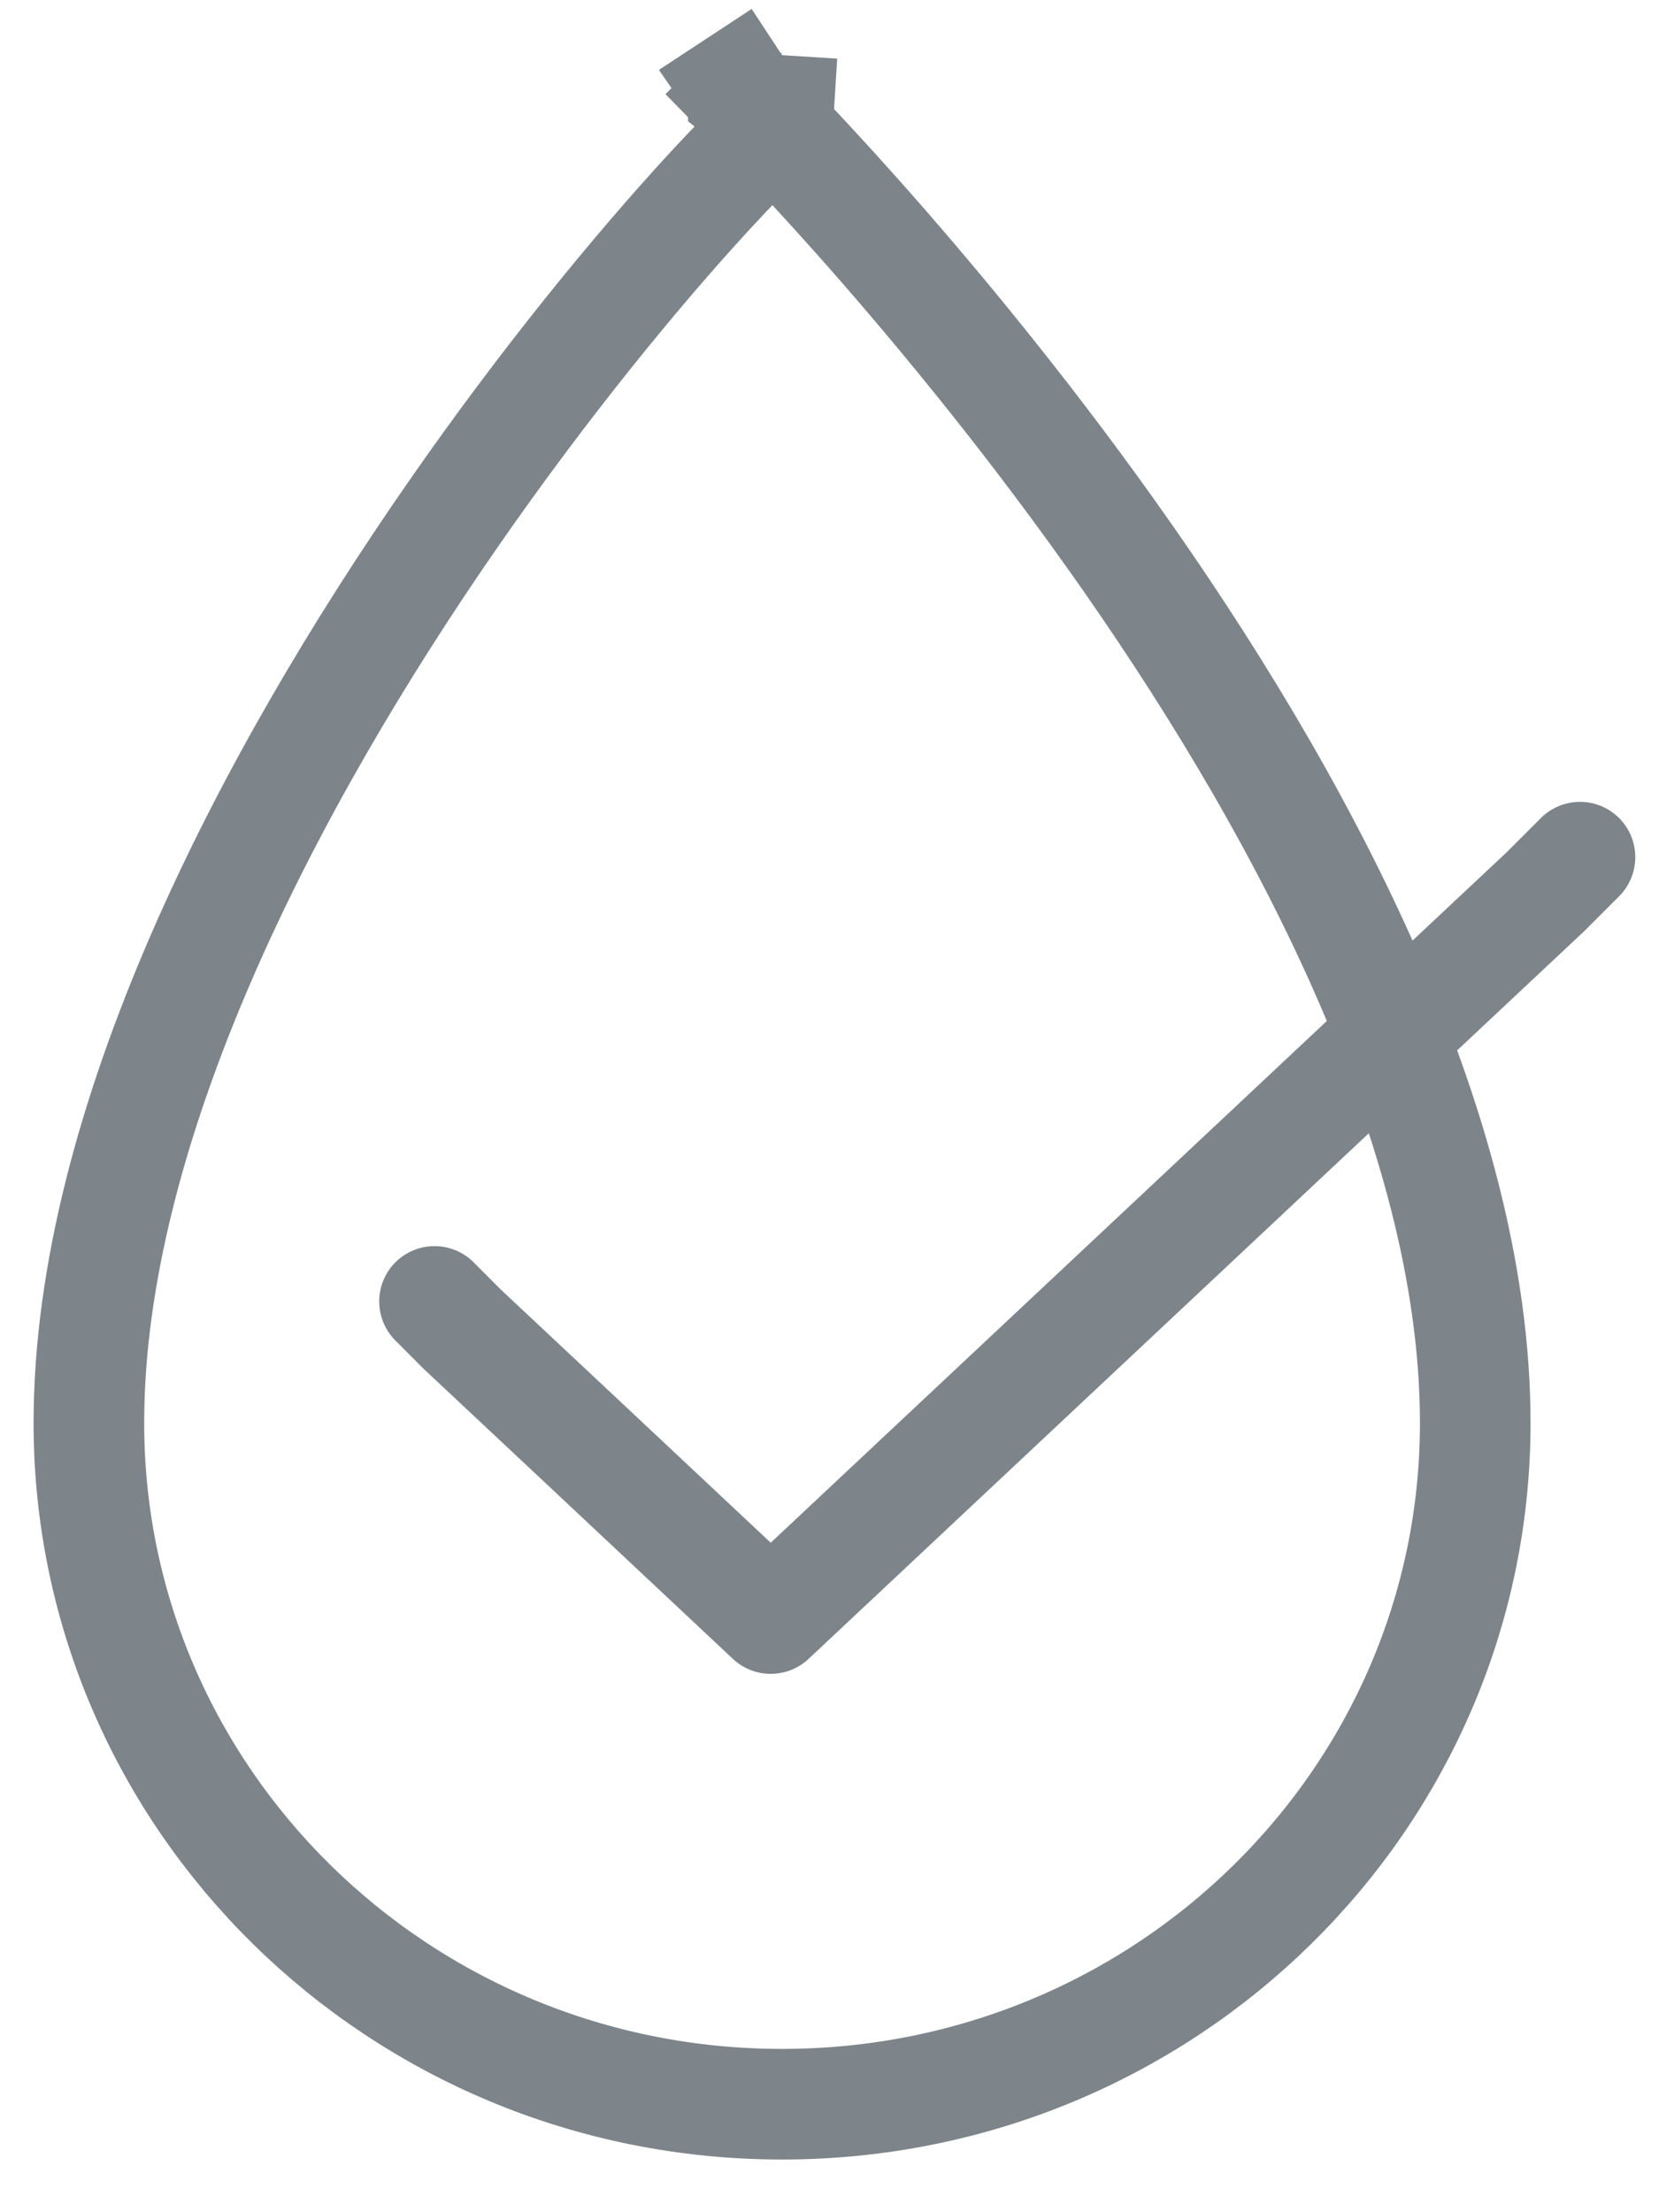
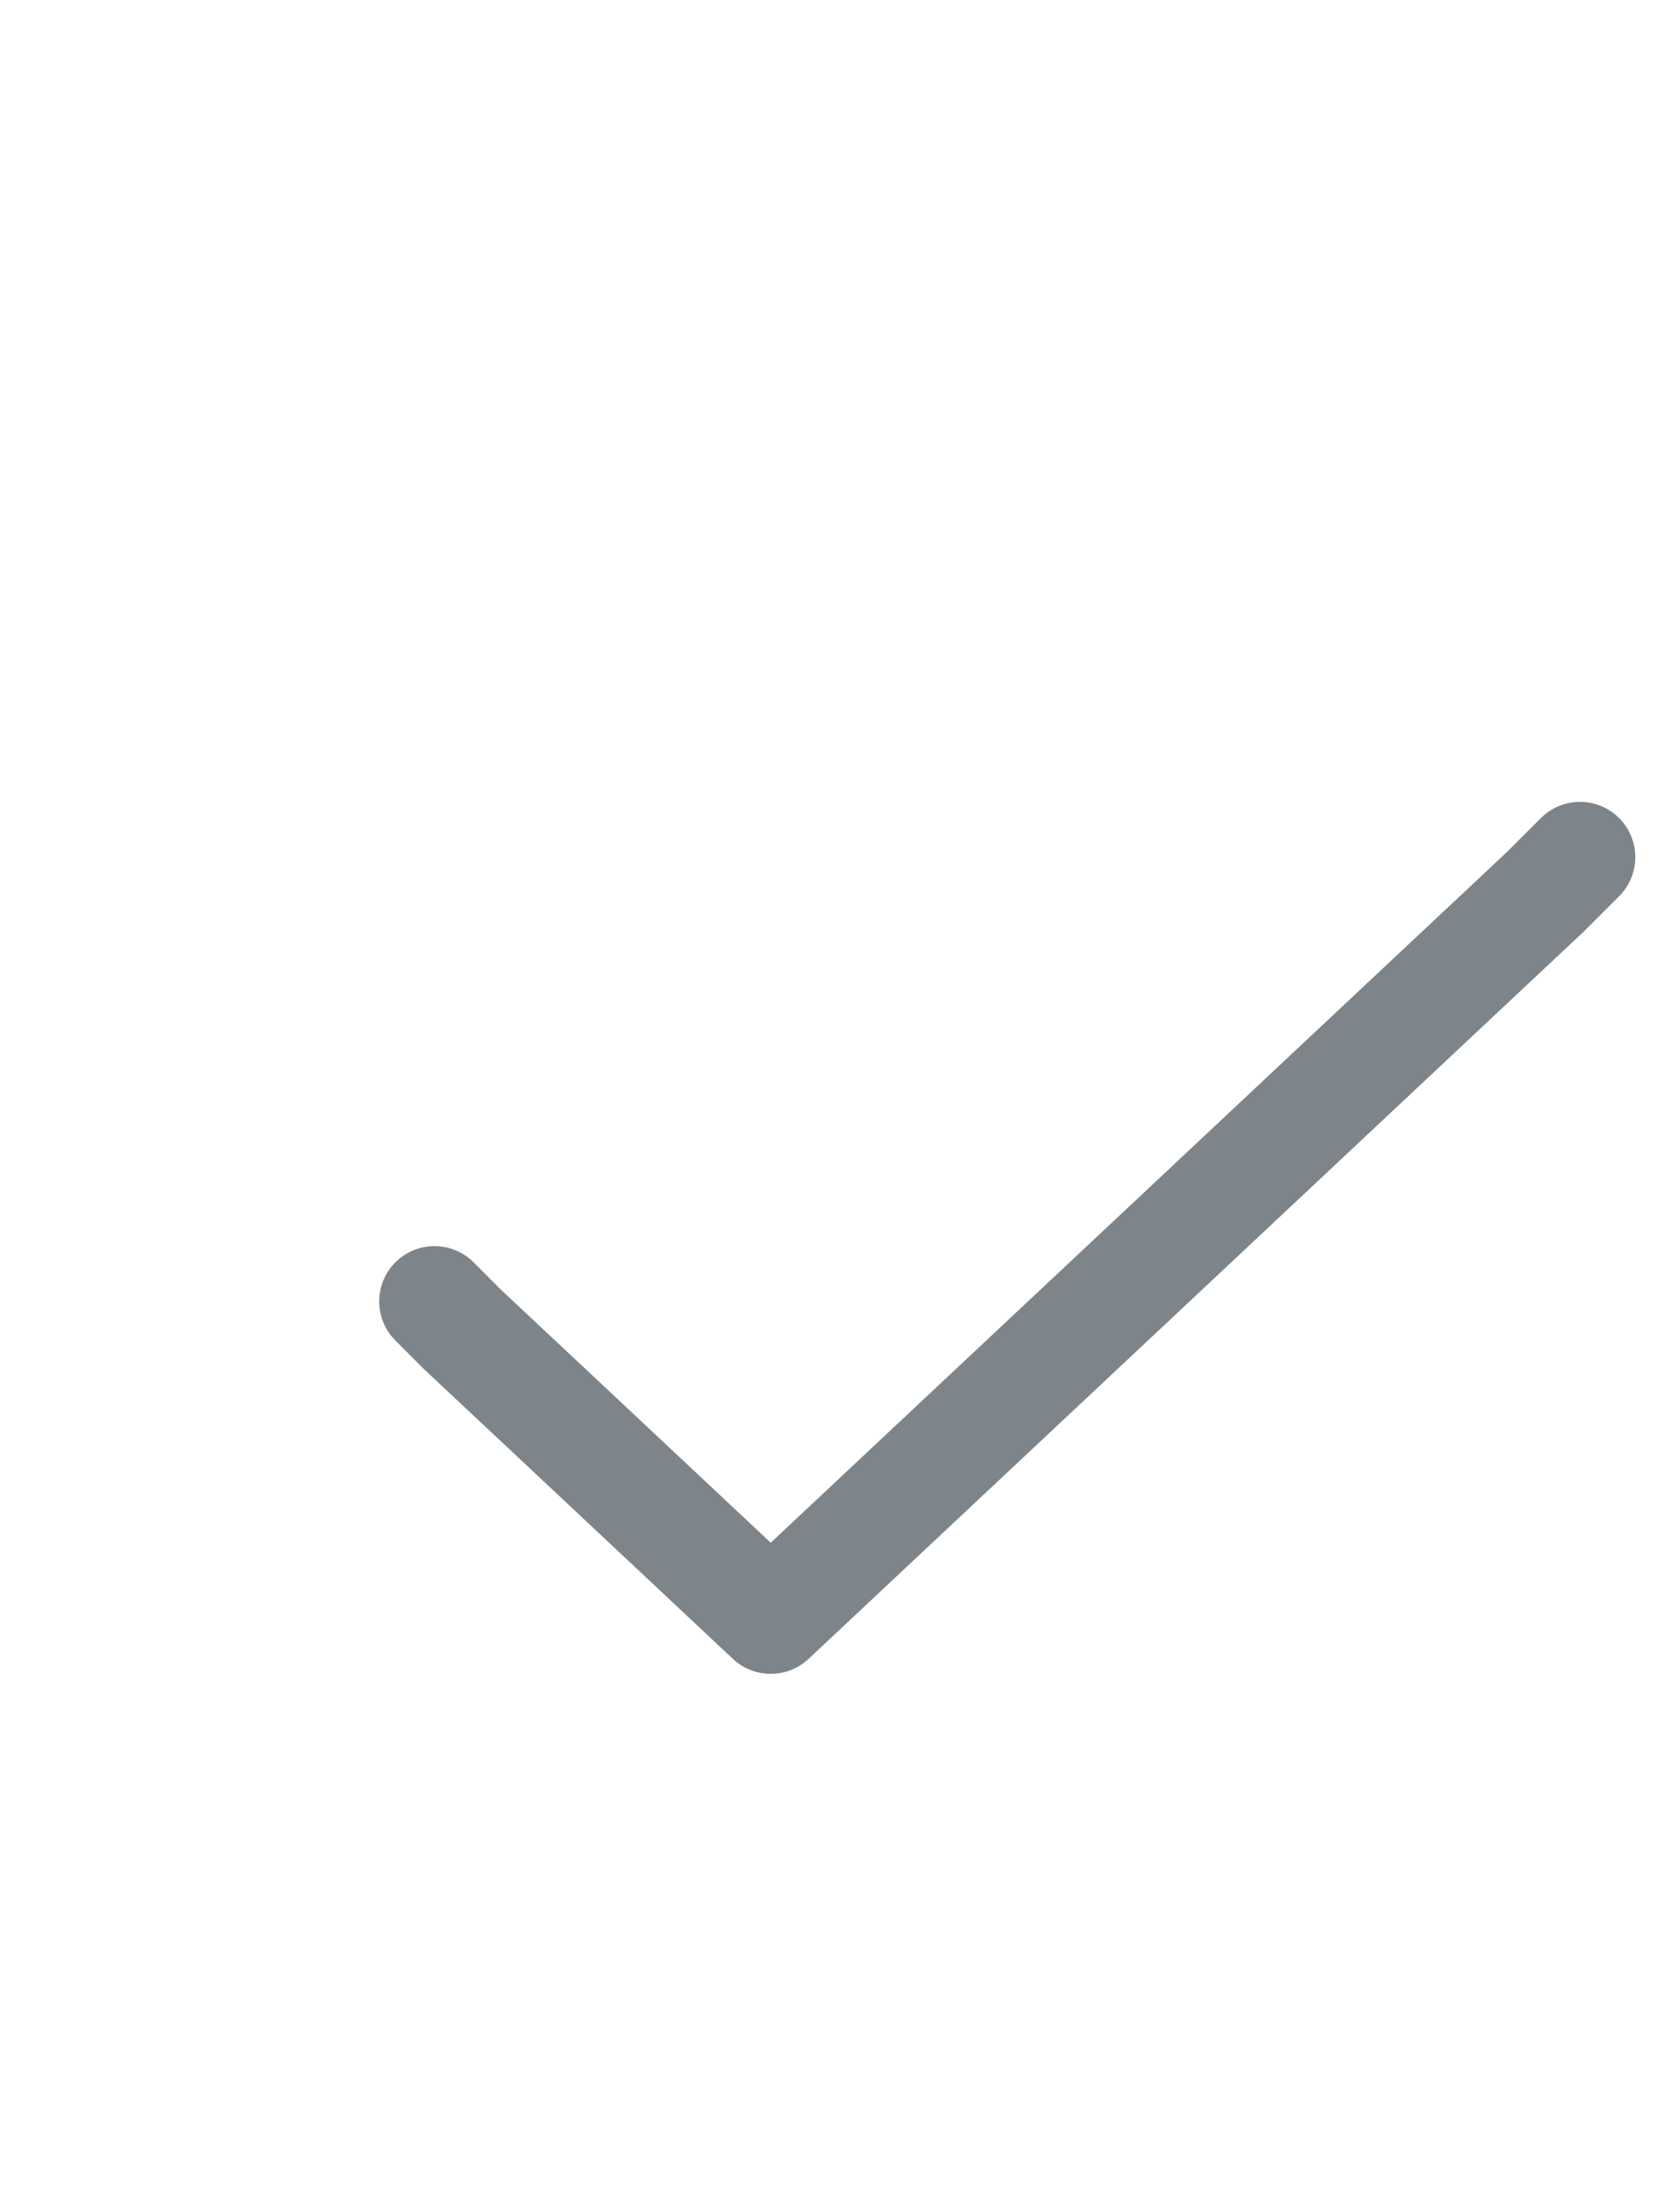
<svg xmlns="http://www.w3.org/2000/svg" width="21" height="28" viewBox="0 0 21 28" fill="none">
  <g id="Group 4">
-     <path id="Ellipse 9" d="M9.417 1.188C9.408 1.197 9.408 1.197 9.408 1.197L9.795 1.593M9.417 1.188C9.417 1.188 9.417 1.188 9.417 1.189M9.417 1.188C9.441 1.164 9.536 1.068 9.899 0.698M9.417 1.188C9.399 1.172 9.381 1.153 9.364 1.133C9.348 1.115 9.334 1.097 9.321 1.078L9.899 0.698M9.417 1.189L9.409 1.197L9.409 1.197L9.409 1.198L9.414 1.202L9.432 1.221C9.449 1.238 9.474 1.263 9.508 1.297C9.574 1.364 9.671 1.463 9.795 1.593M9.417 1.189L9.899 0.698M9.417 1.189C9.569 1.329 9.746 1.364 9.857 1.367L9.899 0.698M9.795 1.593C9.574 1.799 9.281 2.094 8.935 2.472C8.068 3.417 6.903 4.828 5.737 6.508C3.381 9.902 1.125 14.244 1.125 18.011C1.125 22.762 5.043 26.633 9.899 26.633C14.756 26.633 18.674 22.762 18.674 18.011C18.674 14.25 16.423 10.077 14.066 6.764C12.9 5.125 11.733 3.73 10.857 2.745C10.419 2.253 10.055 1.864 9.801 1.599C9.799 1.597 9.797 1.595 9.795 1.593Z" stroke="#7D858A" stroke-width="1.4" />
    <path id="Tick" d="M5.5 16.472L5.849 16.822L7.152 18.043L9.756 20.486L15.359 15.23L18.161 12.601L19.562 11.287L20 10.849" stroke="#7D858A" stroke-width="1.4" stroke-linecap="round" stroke-linejoin="round" />
  </g>
</svg>